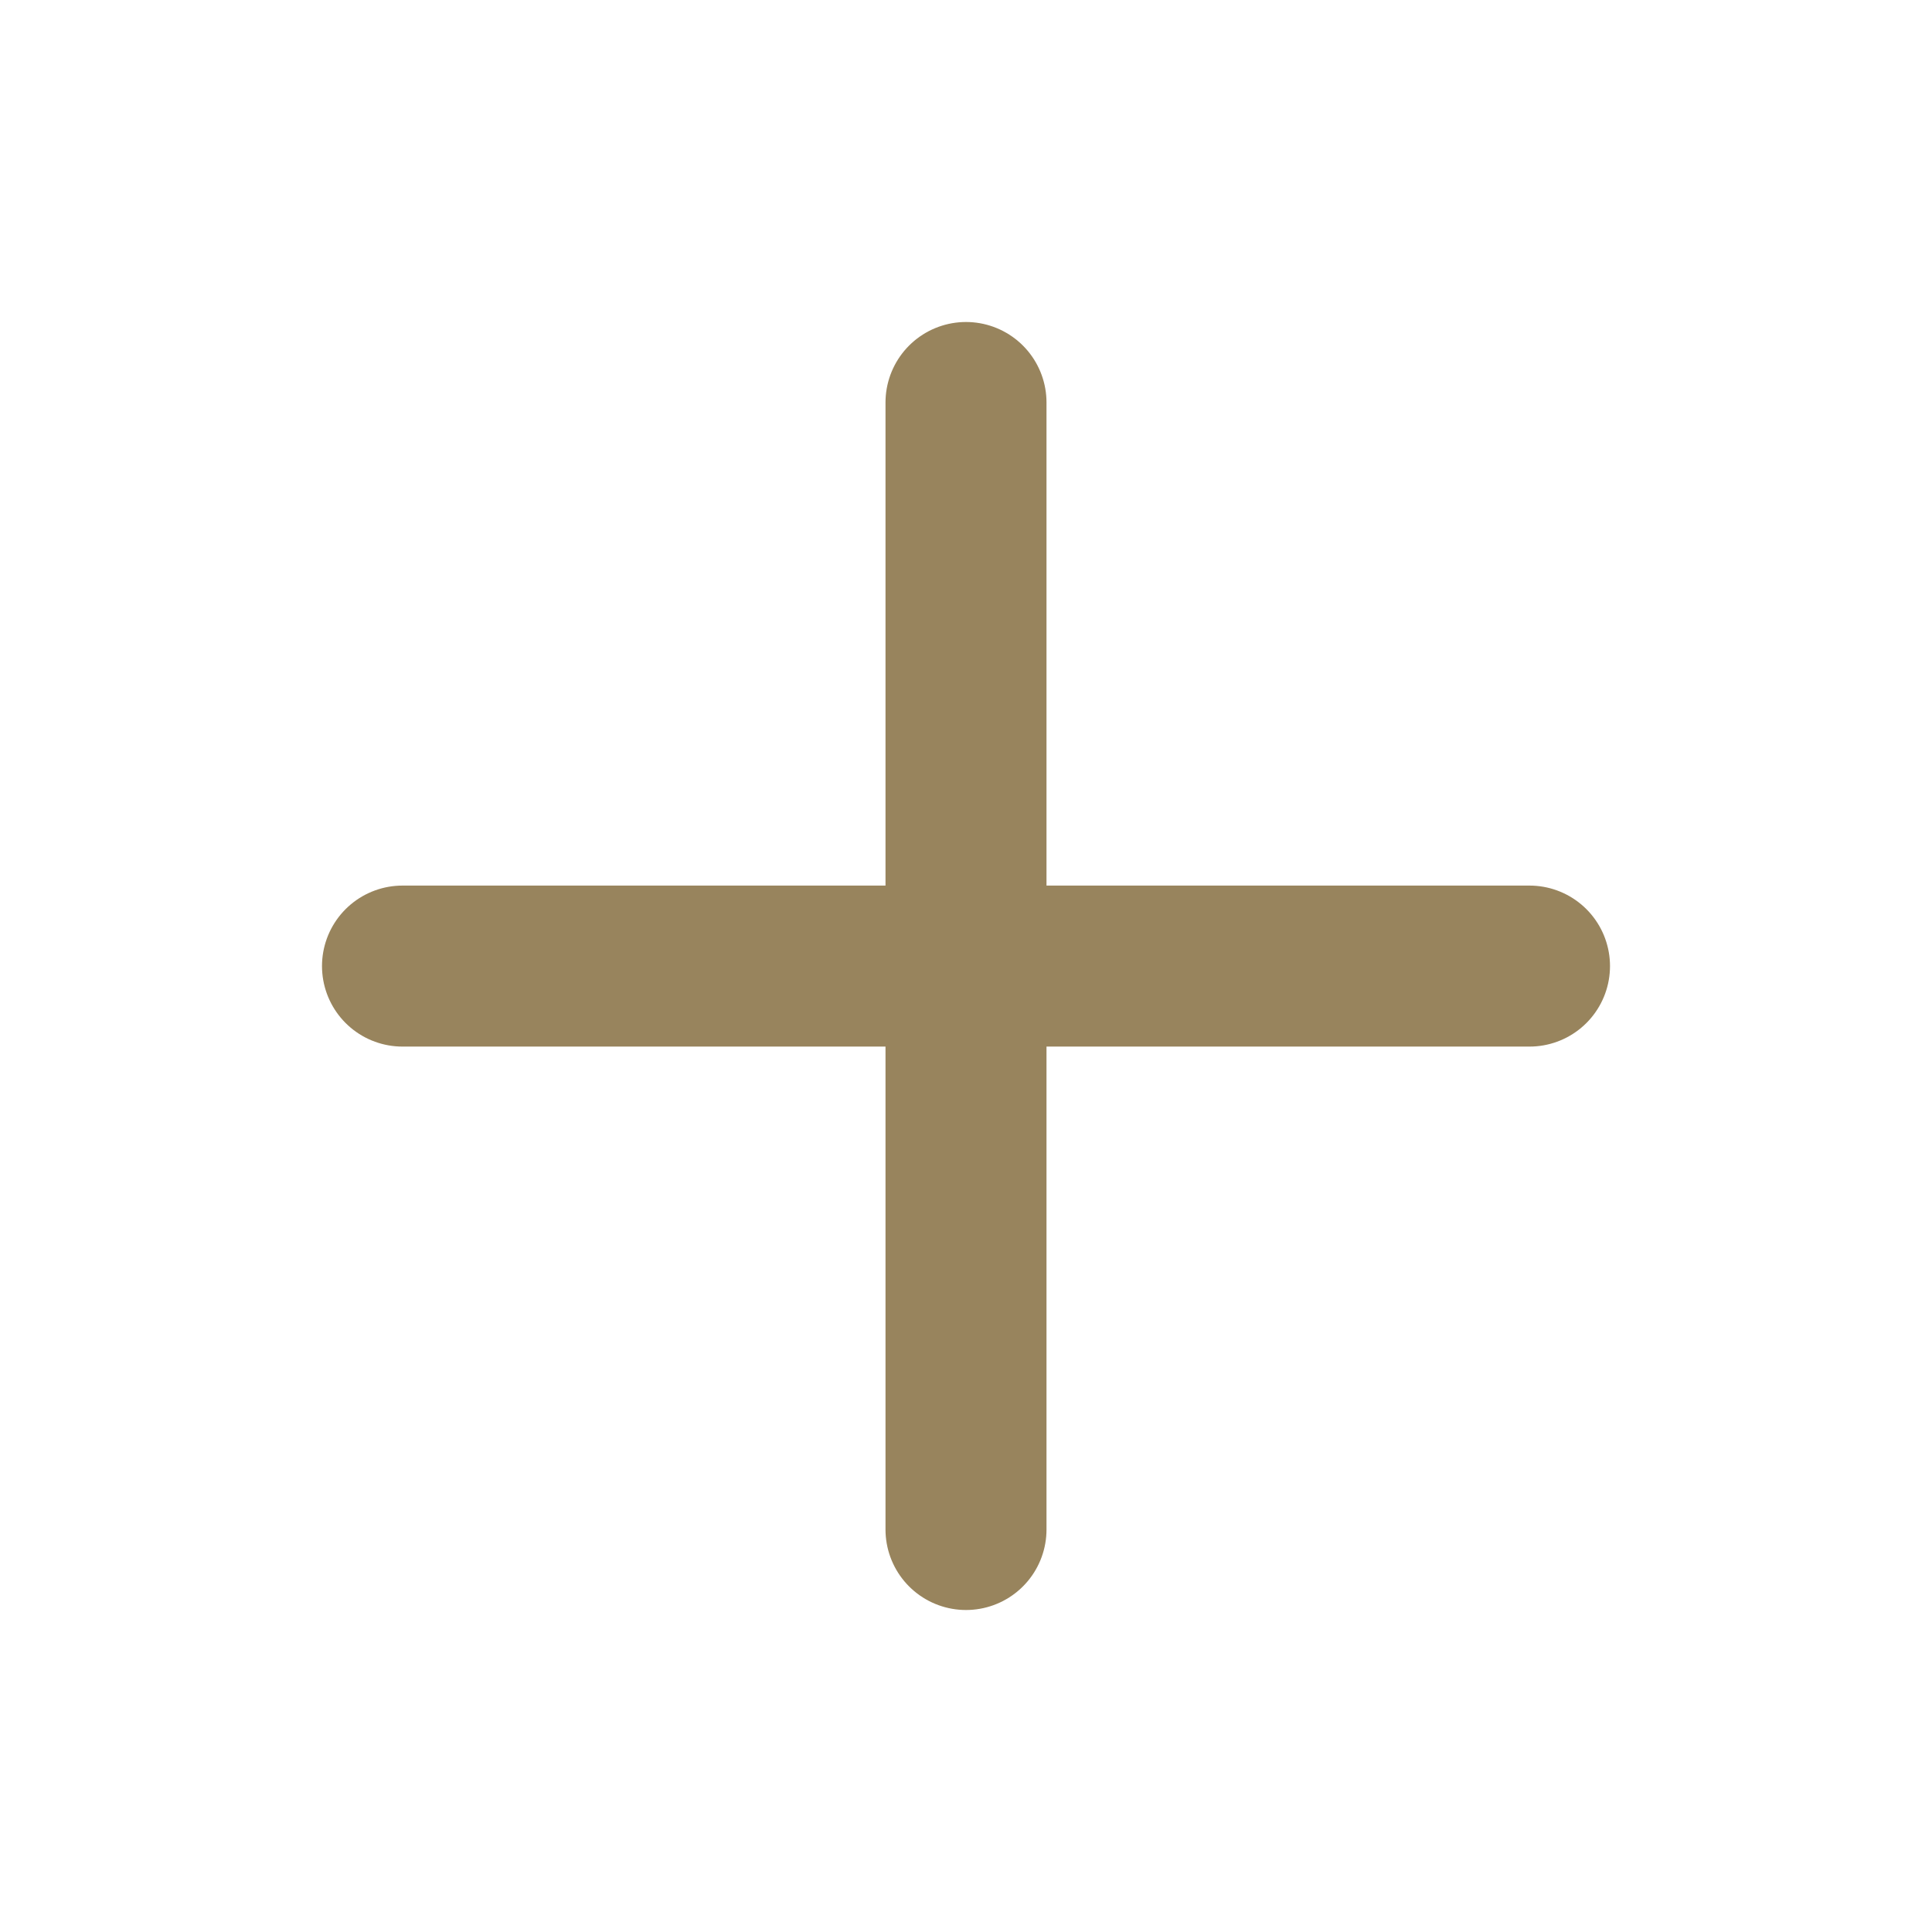
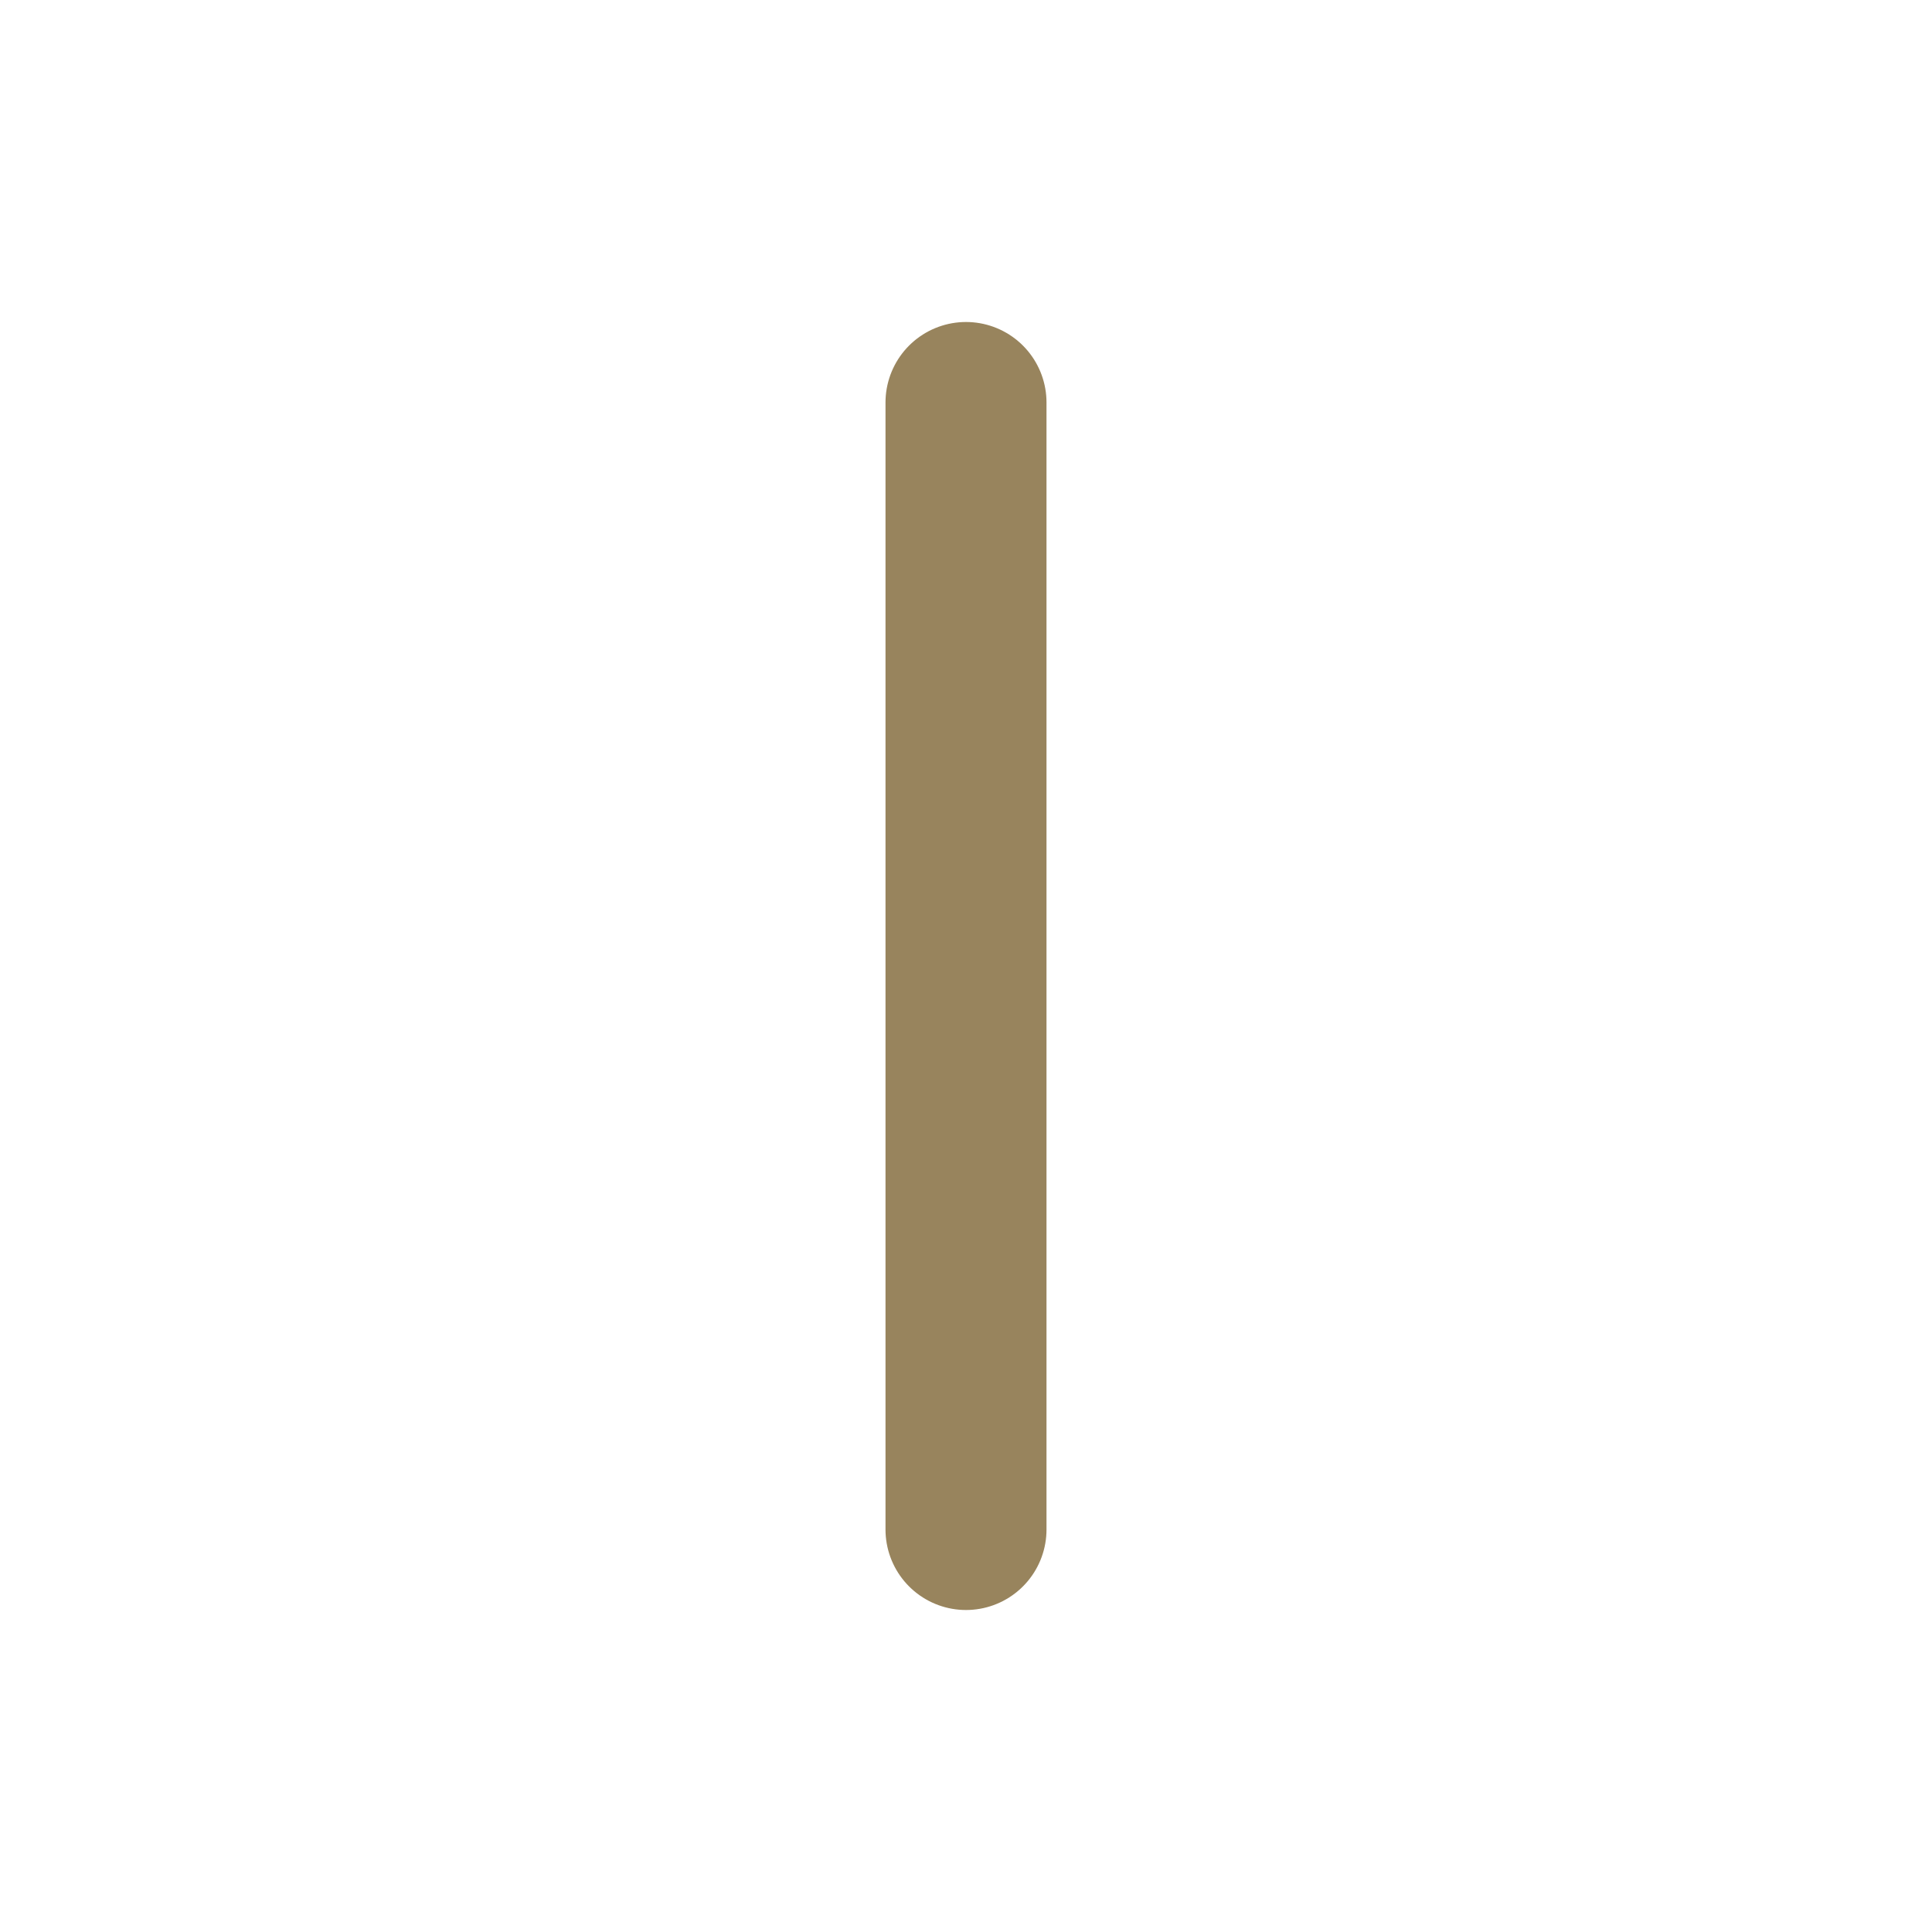
<svg xmlns="http://www.w3.org/2000/svg" width="24" height="24" viewBox="0 0 24 24" fill="none">
  <path d="M12 5V19" stroke="#98845D" stroke-width="2" stroke-linecap="round" stroke-linejoin="round" />
-   <path d="M5 12.001H19" stroke="#98845D" stroke-width="2" stroke-linecap="round" stroke-linejoin="round" />
</svg>